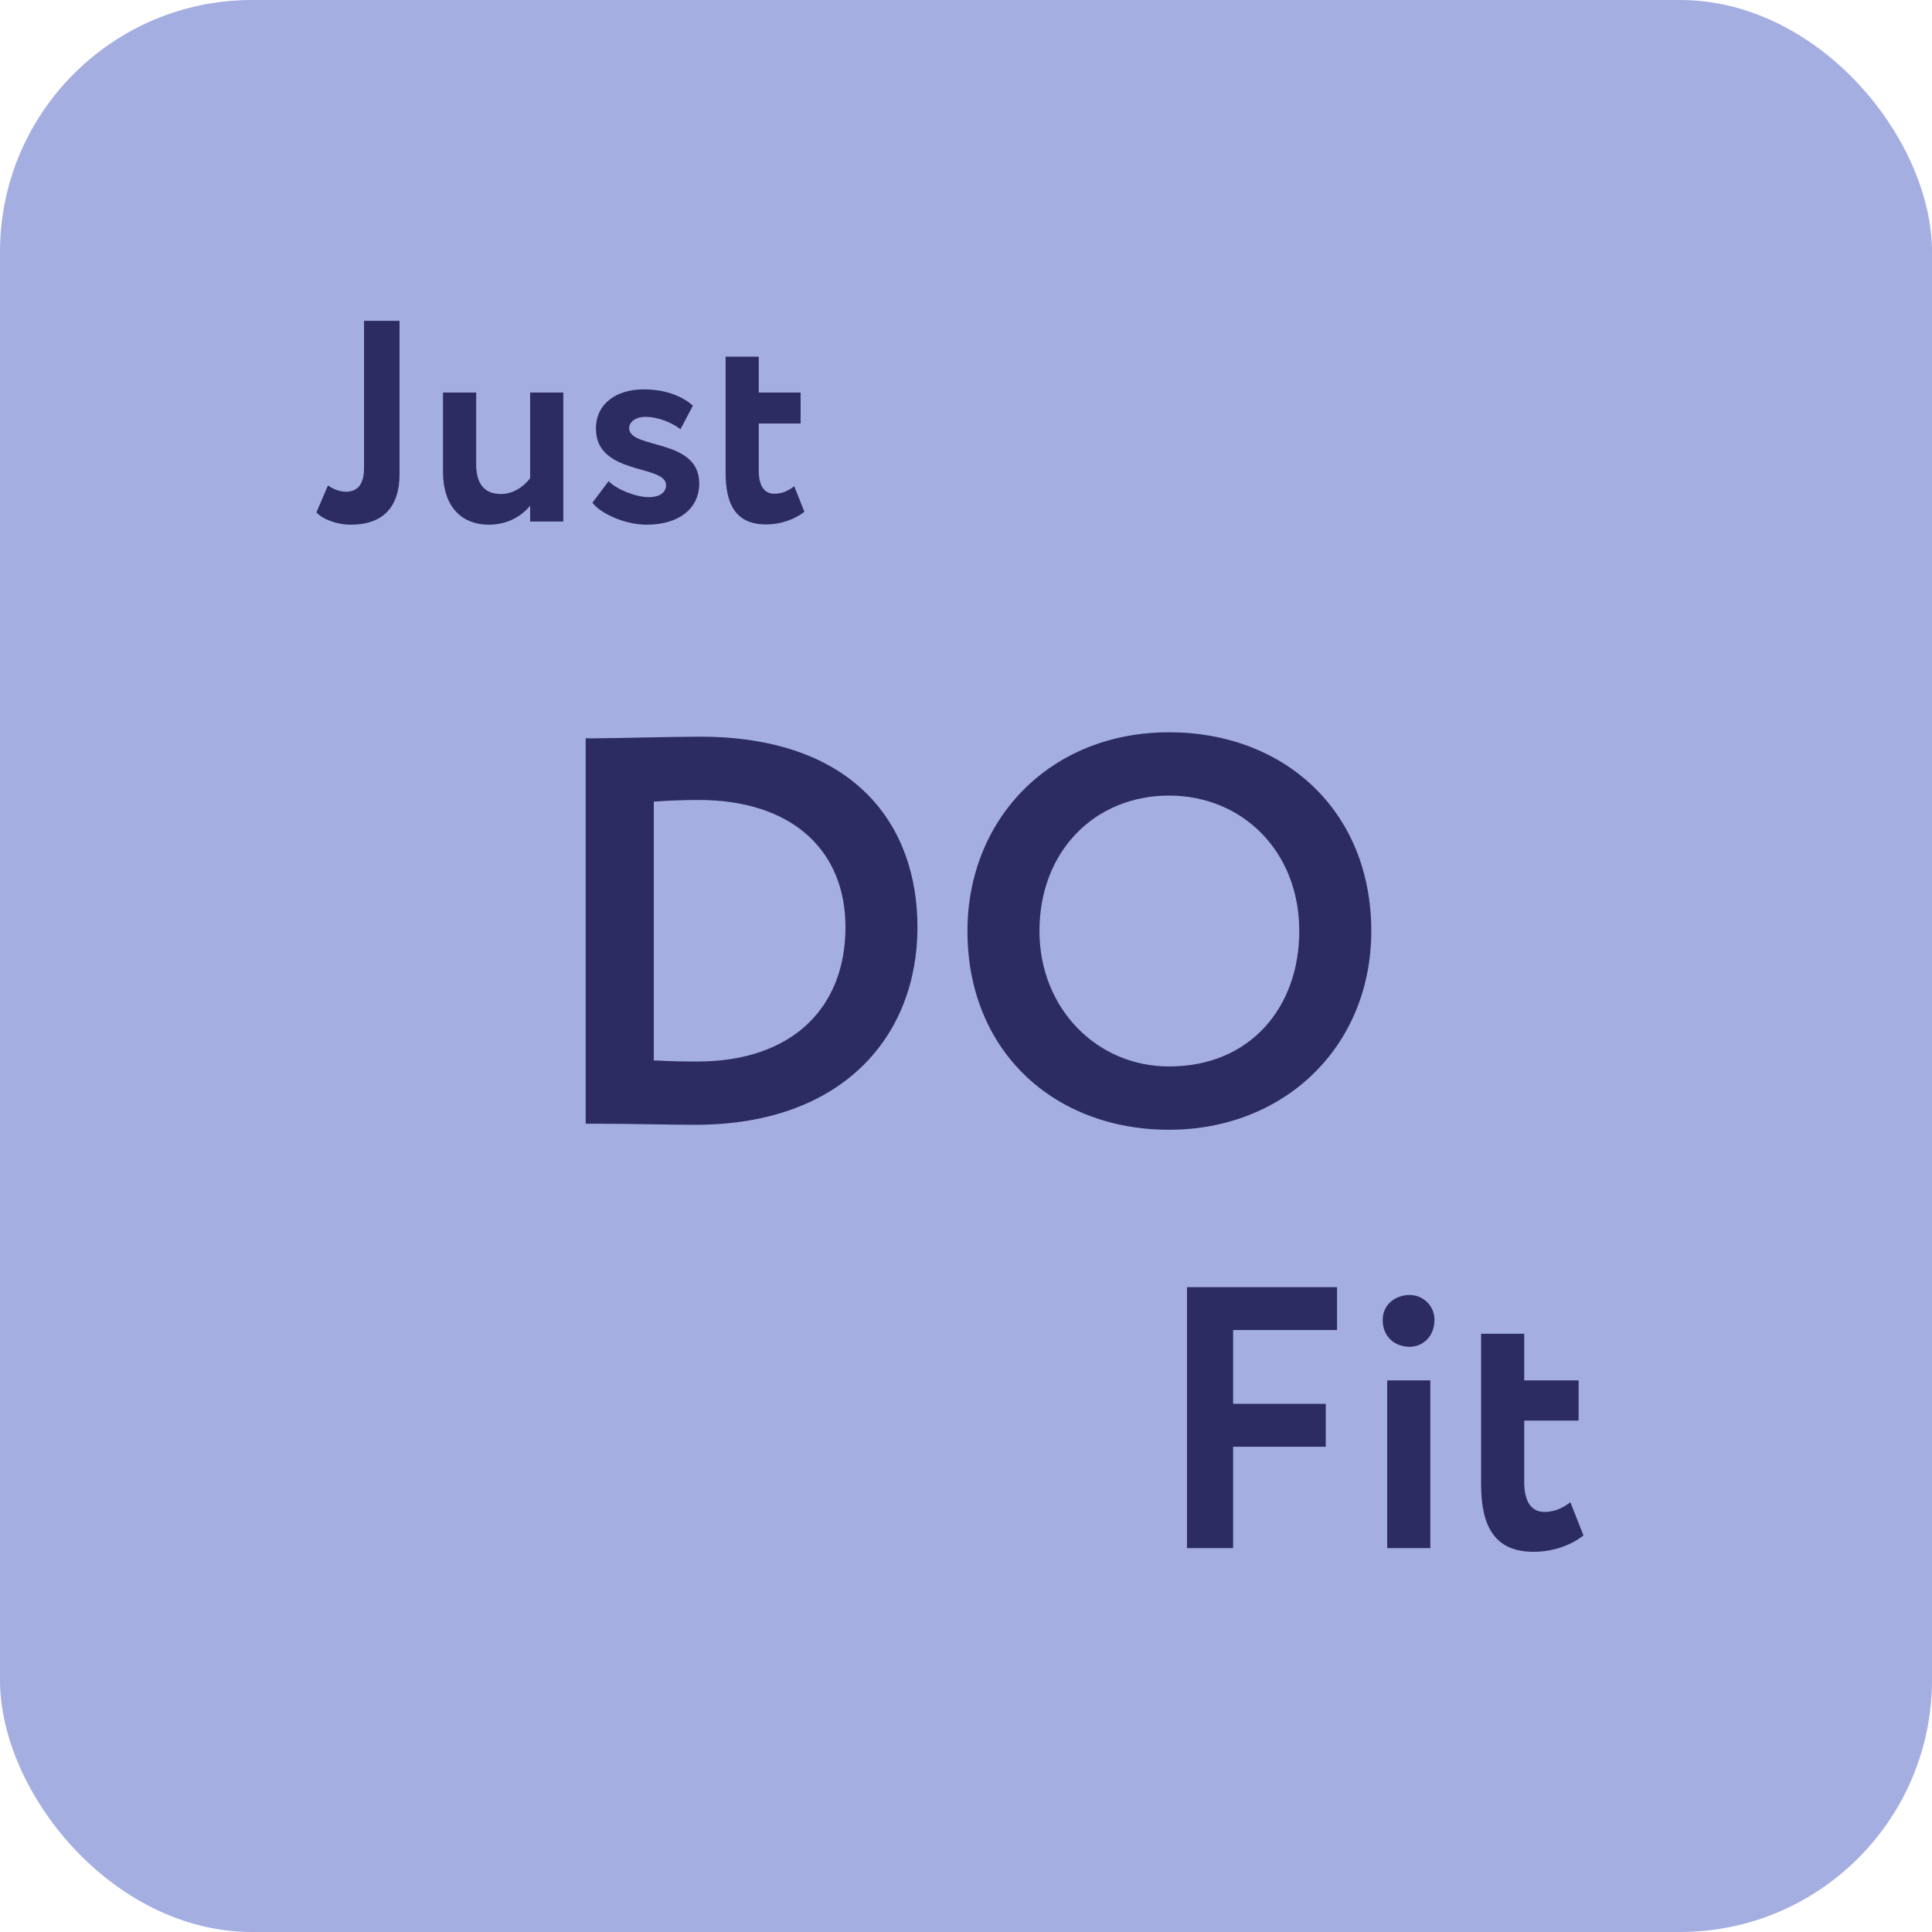
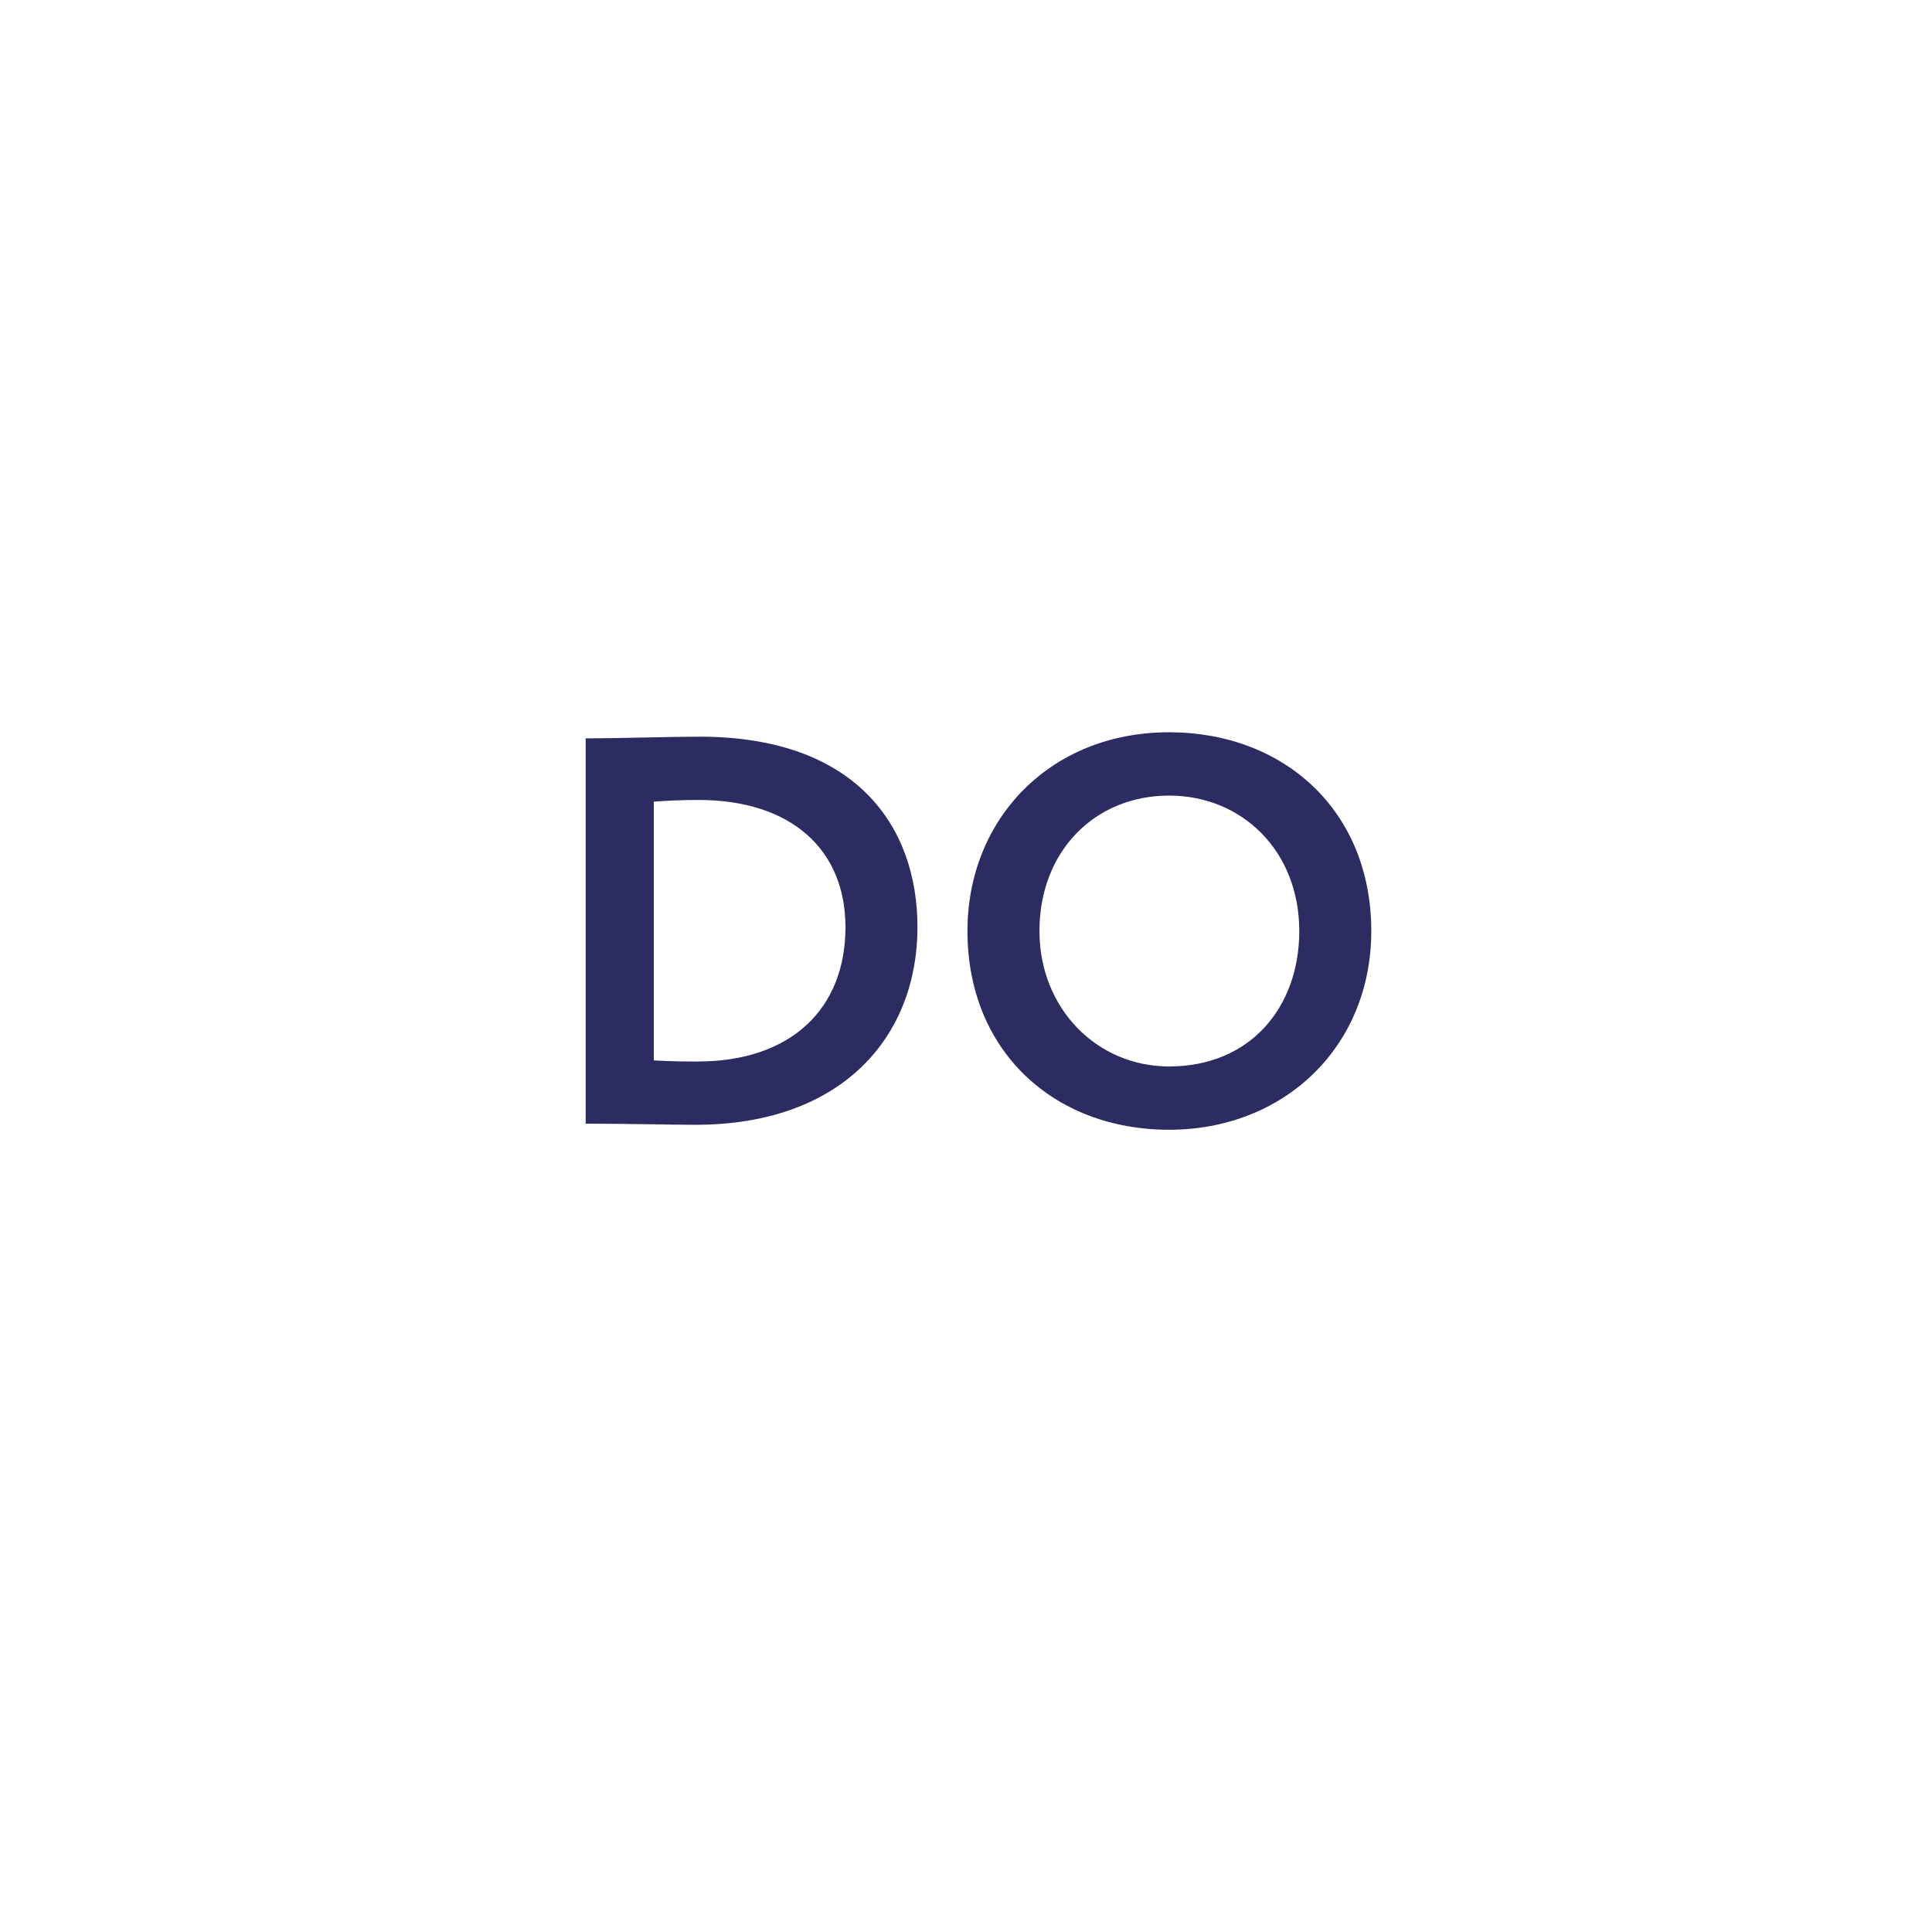
<svg xmlns="http://www.w3.org/2000/svg" version="1.1" width="92" height="92">
  <svg width="92" height="92" viewBox="0 0 92 92" fill="none">
-     <rect width="92" height="92" rx="12" fill="#A5AEE1" />
-     <path d="M19.025 15.277V22.582C19.025 24.112 18.27 24.985 16.703 24.985C15.975 24.985 15.316 24.685 15.068 24.398L15.618 23.115C15.838 23.279 16.168 23.415 16.47 23.415C17.088 23.415 17.335 22.978 17.335 22.296V15.277H19.025ZM26.824 18.691V24.835H25.244V24.084C24.873 24.535 24.227 24.985 23.266 24.985C22.056 24.985 21.095 24.207 21.095 22.446V18.691H22.675V22.118C22.675 22.937 22.991 23.524 23.856 23.524C24.378 23.524 24.887 23.238 25.244 22.773V18.691H26.824ZM31.717 23.101C31.717 22.104 28.378 22.651 28.378 20.411C28.378 19.21 29.368 18.541 30.645 18.541C31.841 18.541 32.61 18.964 32.995 19.319L32.404 20.439C32.033 20.152 31.387 19.851 30.728 19.851C30.247 19.851 29.959 20.111 29.959 20.384C29.959 21.408 33.297 20.848 33.297 23.019C33.297 24.235 32.308 24.985 30.797 24.985C29.656 24.985 28.502 24.371 28.214 23.934L28.983 22.91C29.354 23.306 30.288 23.675 30.906 23.675C31.36 23.675 31.717 23.483 31.717 23.101ZM34.552 22.5V16.984H36.132V18.691H38.124V20.166H36.132V22.405C36.132 23.074 36.352 23.511 36.874 23.511C37.3 23.511 37.602 23.32 37.822 23.156L38.303 24.371C37.931 24.672 37.272 24.972 36.475 24.972C35.074 24.972 34.552 24.071 34.552 22.5Z" fill="#2C2C62" />
    <path d="M27.889 53.51V35.158H28.232C29.34 35.158 31.977 35.08 33.323 35.08C40.709 35.08 43.689 39.3 43.689 44.151C43.689 49.315 40.155 53.562 33.112 53.562C32.004 53.562 29.946 53.51 28.258 53.51H27.889ZM33.27 38.094C32.505 38.094 31.872 38.121 31.133 38.173V50.495C32.03 50.548 32.769 50.548 33.217 50.548C37.675 50.548 40.26 48.031 40.26 44.151C40.26 40.454 37.675 38.094 33.27 38.094ZM46.069 44.334C46.069 39.012 49.999 34.87 55.671 34.87C61.157 34.87 65.299 38.619 65.299 44.334C65.299 49.84 61.157 53.798 55.671 53.798C50.184 53.798 46.069 50.049 46.069 44.334ZM49.498 44.334C49.498 48.005 52.215 50.783 55.671 50.783C59.548 50.783 61.87 47.952 61.87 44.334C61.87 40.533 59.153 37.885 55.671 37.885C52.136 37.885 49.498 40.533 49.498 44.334Z" fill="#2C2C62" />
-     <path d="M56.523 73.719V61.293H63.668V63.335H58.72V66.849H63.132V68.891H58.72V73.719H56.523ZM66.057 73.719V65.731H68.111V73.719H66.057ZM65.843 62.855C65.843 62.127 66.432 61.666 67.129 61.666C67.718 61.666 68.308 62.127 68.308 62.855C68.308 63.672 67.718 64.133 67.129 64.133C66.432 64.133 65.843 63.672 65.843 62.855ZM70.528 70.683V63.512H72.582V65.731H75.172V67.648H72.582V70.559C72.582 71.429 72.868 71.997 73.547 71.997C74.1 71.997 74.493 71.749 74.779 71.535L75.404 73.115C74.922 73.506 74.065 73.896 73.029 73.896C71.207 73.896 70.528 72.725 70.528 70.683Z" fill="#2C2C62" />
  </svg>
  <style>@media (prefers-color-scheme: light) { :root { filter: none; } }
@media (prefers-color-scheme: dark) { :root { filter: none; } }
</style>
</svg>